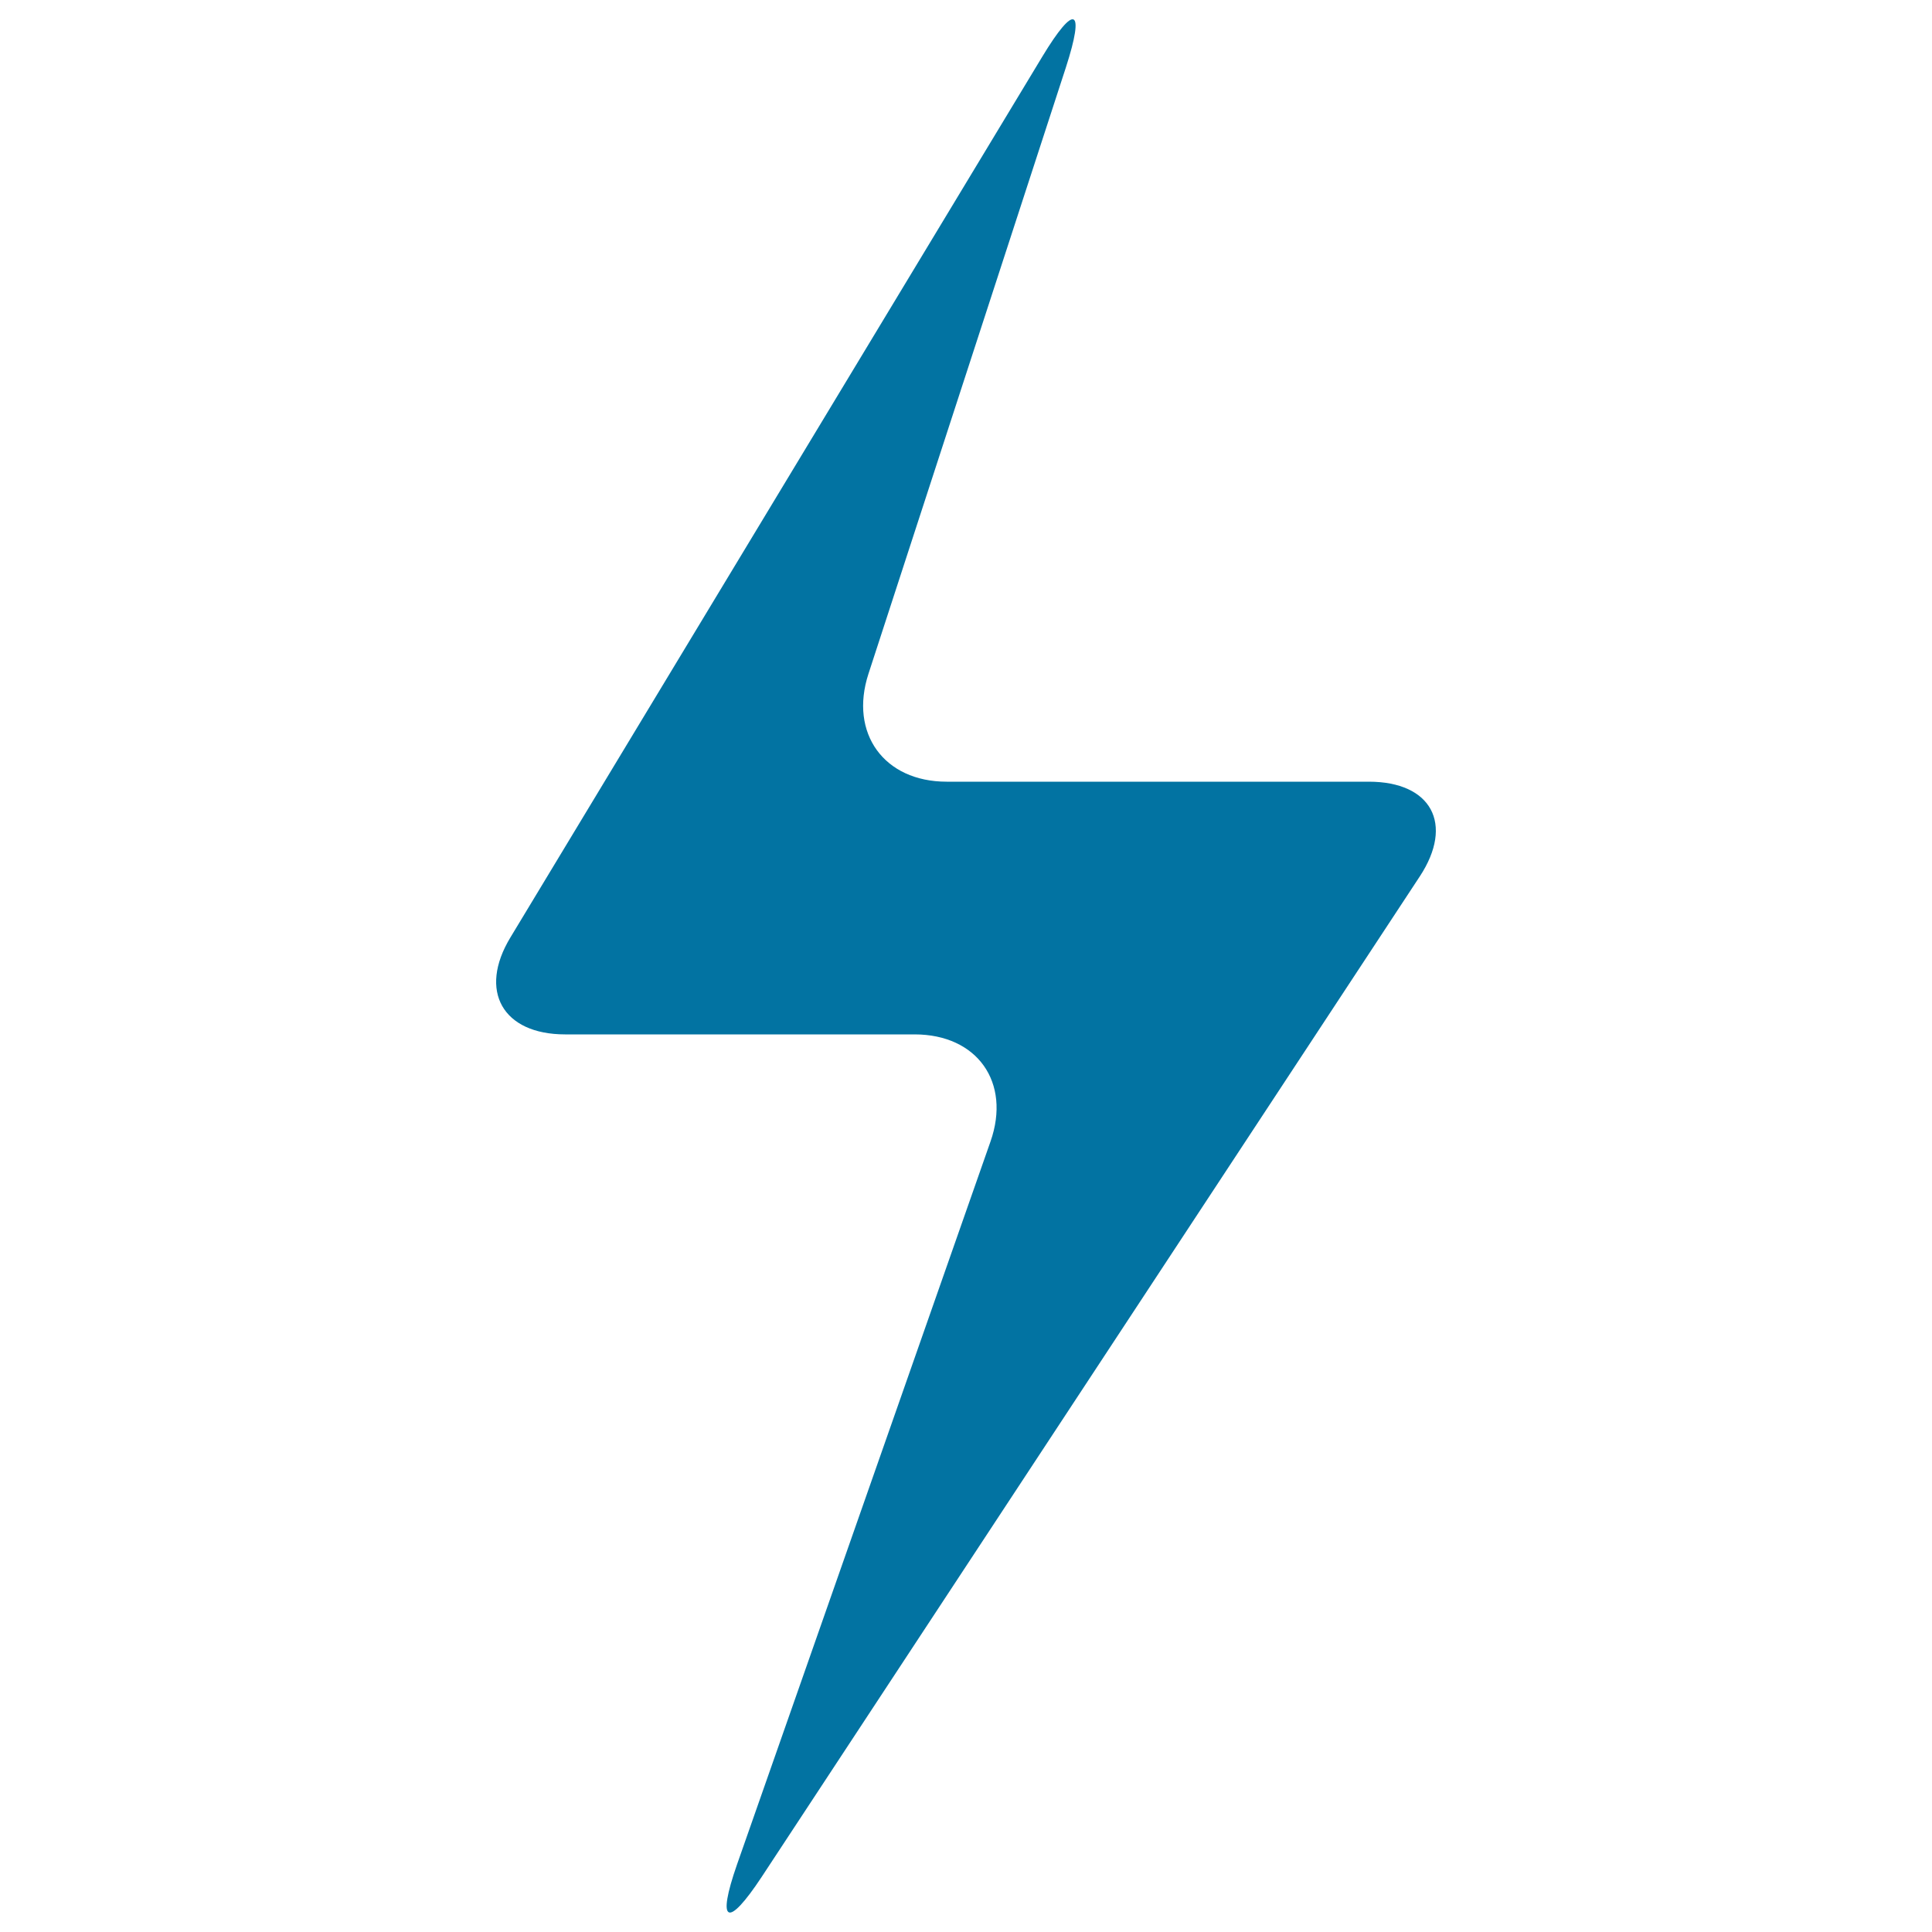
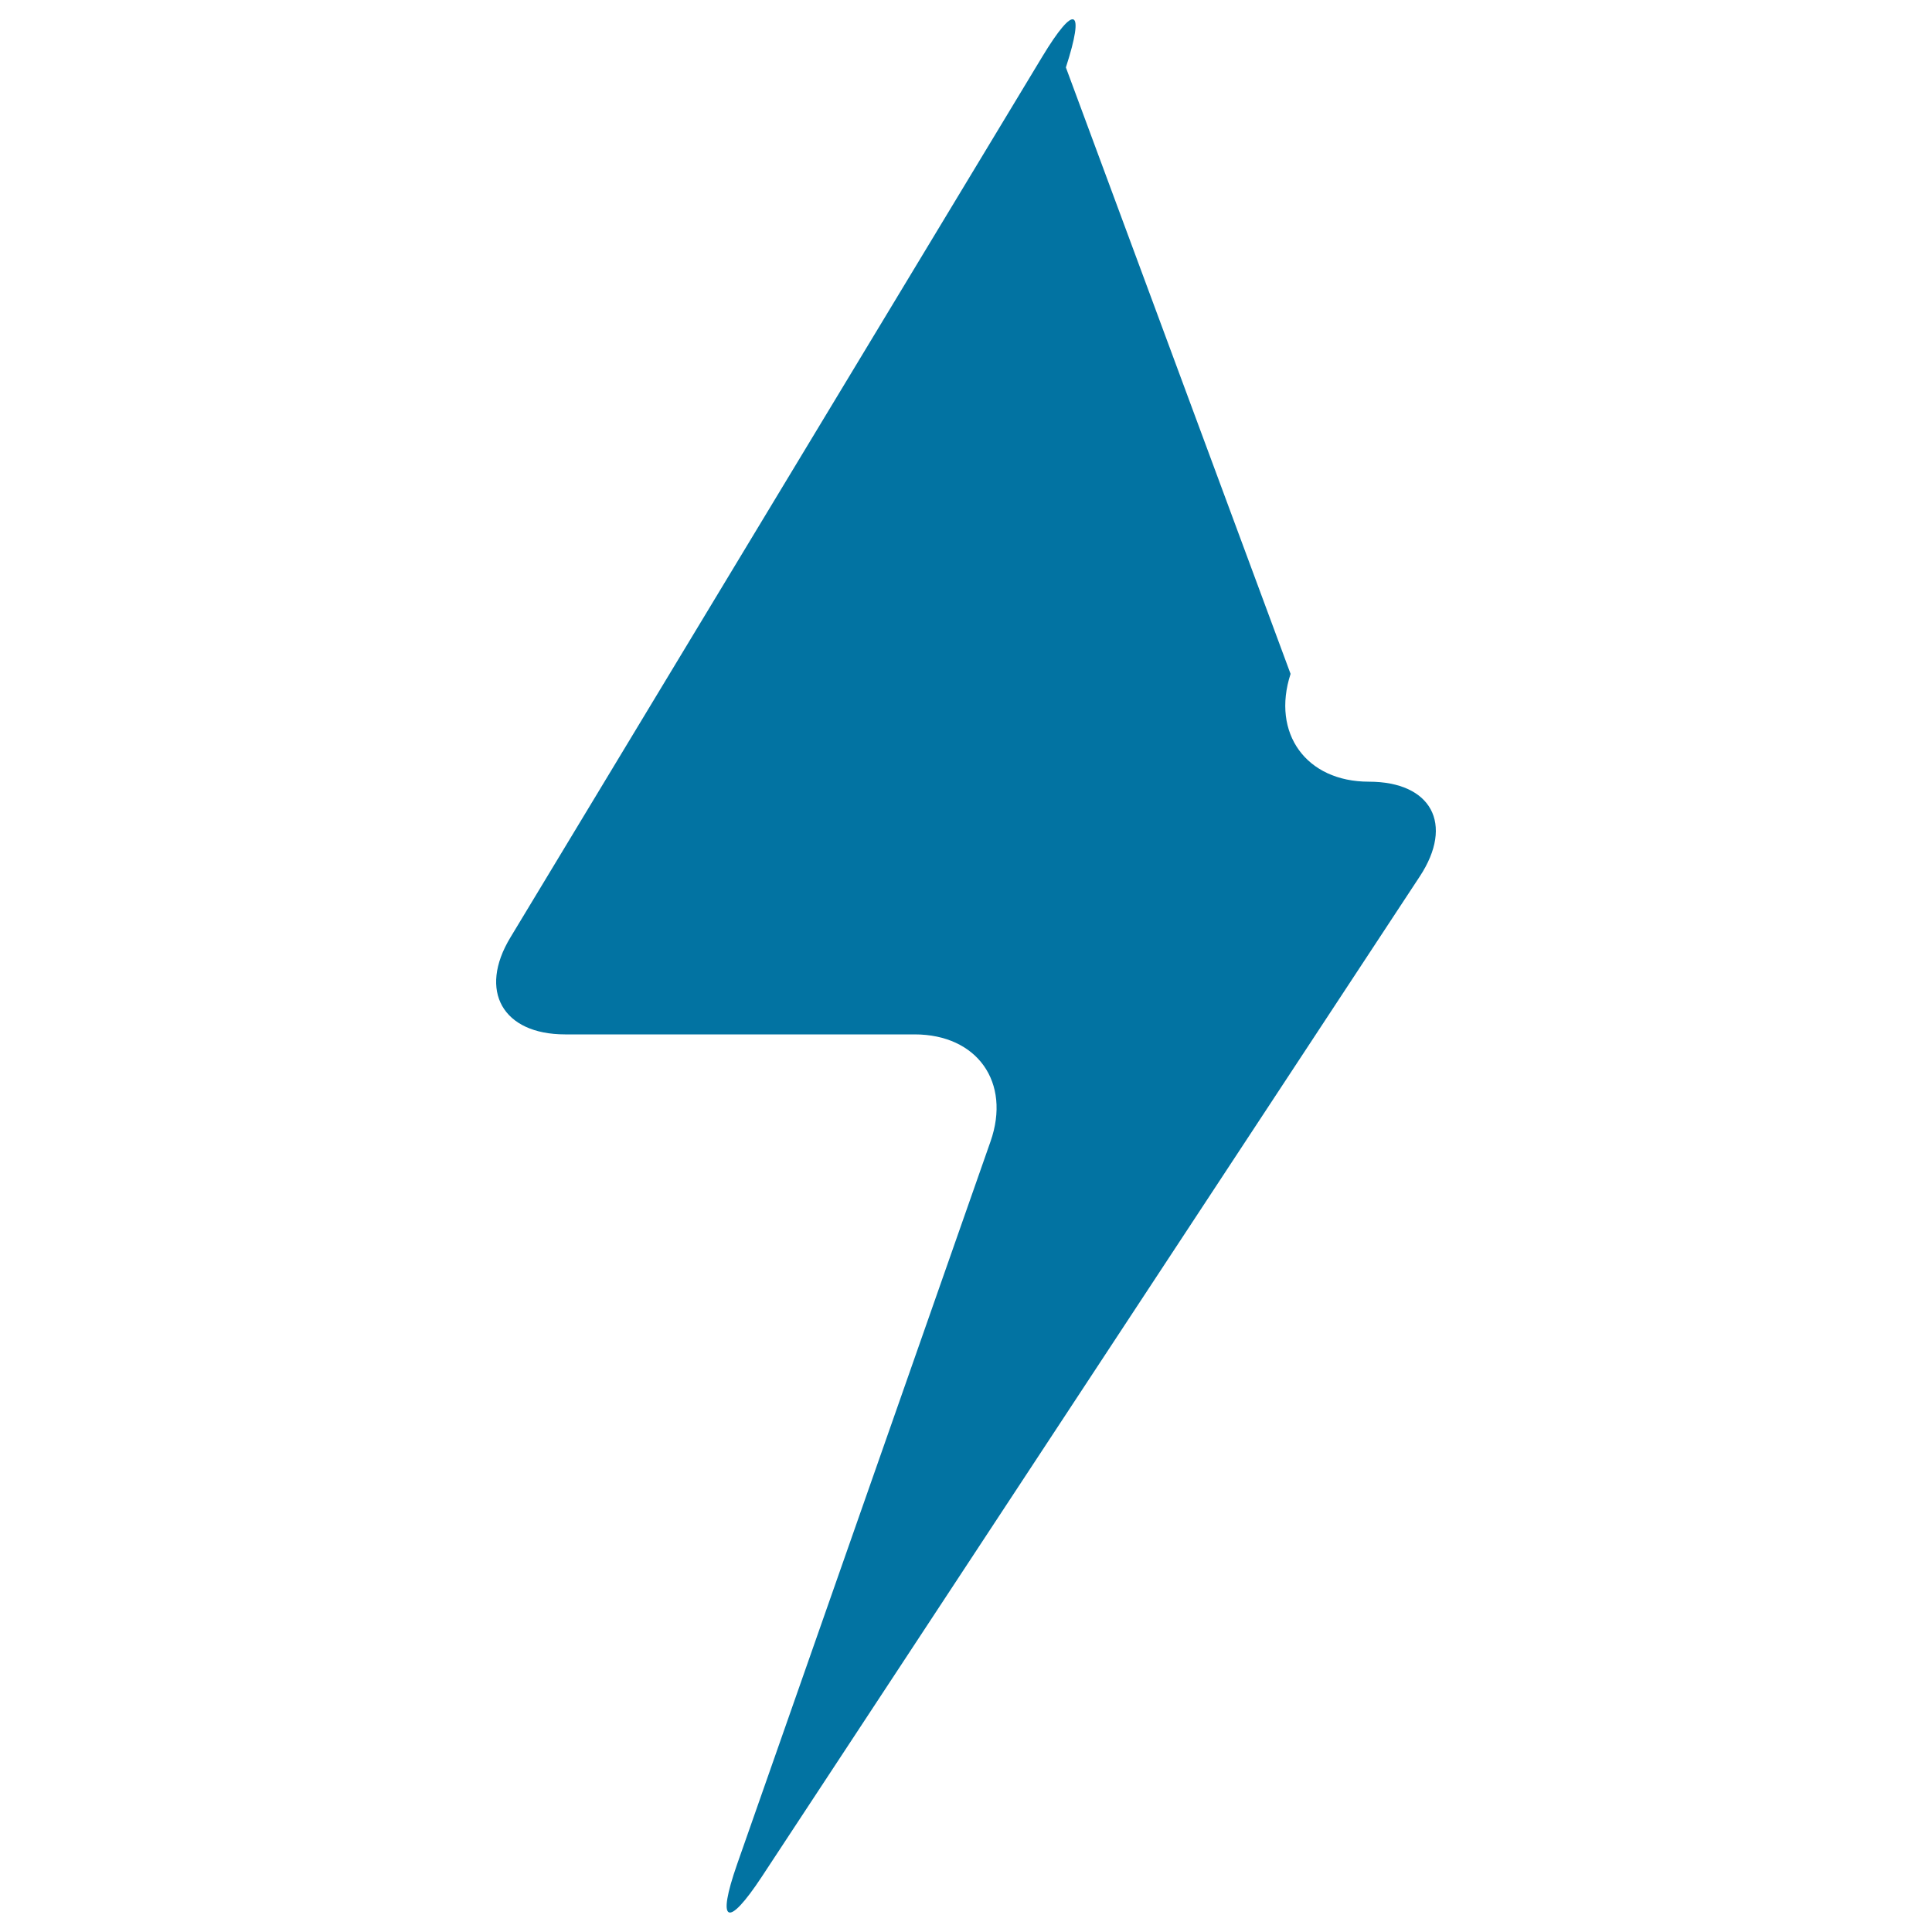
<svg xmlns="http://www.w3.org/2000/svg" viewBox="0 0 1000 1000" style="fill:#0273a2">
  <title>Thin Bolt SVG icon</title>
  <g>
-     <path d="M539.5,29.3L264.2,485.2c-16.8,27.7-4,50.2,28.3,50.2h180.9c32.4,0,50,24.8,39.3,55.4L381.5,965c-10.7,30.6-5,33.4,12.8,6.4l340.6-517.8c17.8-27.1,6-49-26.4-49H490c-32.4,0-50.5-25-40.5-55.8L551.7,34.9C561.7,4,556.3,1.5,539.5,29.3z" />
+     <path d="M539.5,29.3L264.2,485.2c-16.8,27.7-4,50.2,28.3,50.2h180.9c32.4,0,50,24.8,39.3,55.4L381.5,965c-10.7,30.6-5,33.4,12.8,6.4l340.6-517.8c17.8-27.1,6-49-26.4-49c-32.4,0-50.5-25-40.5-55.8L551.7,34.9C561.7,4,556.3,1.5,539.5,29.3z" />
  </g>
</svg>